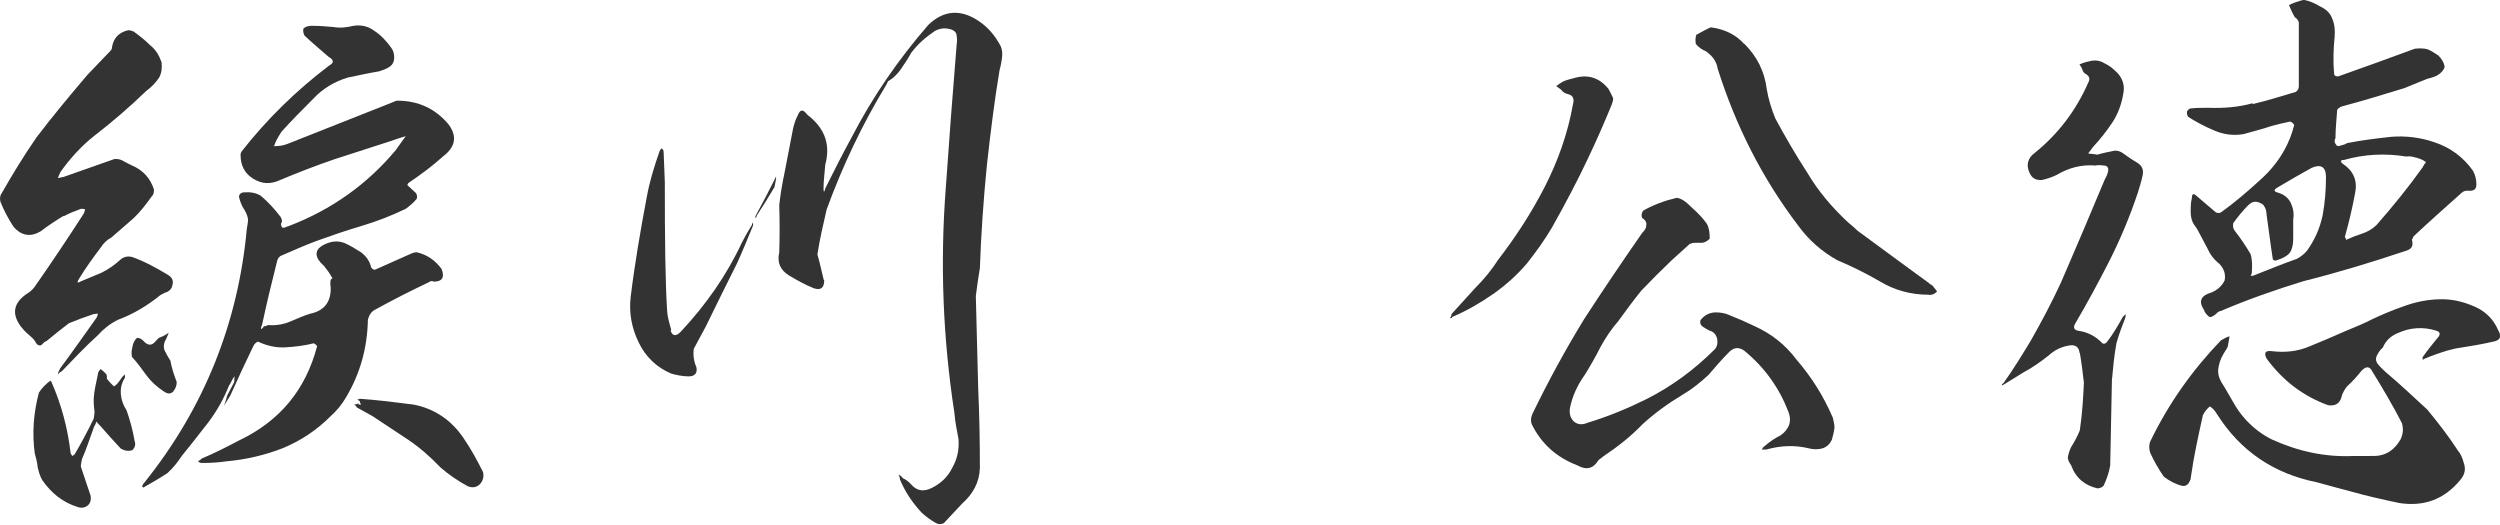
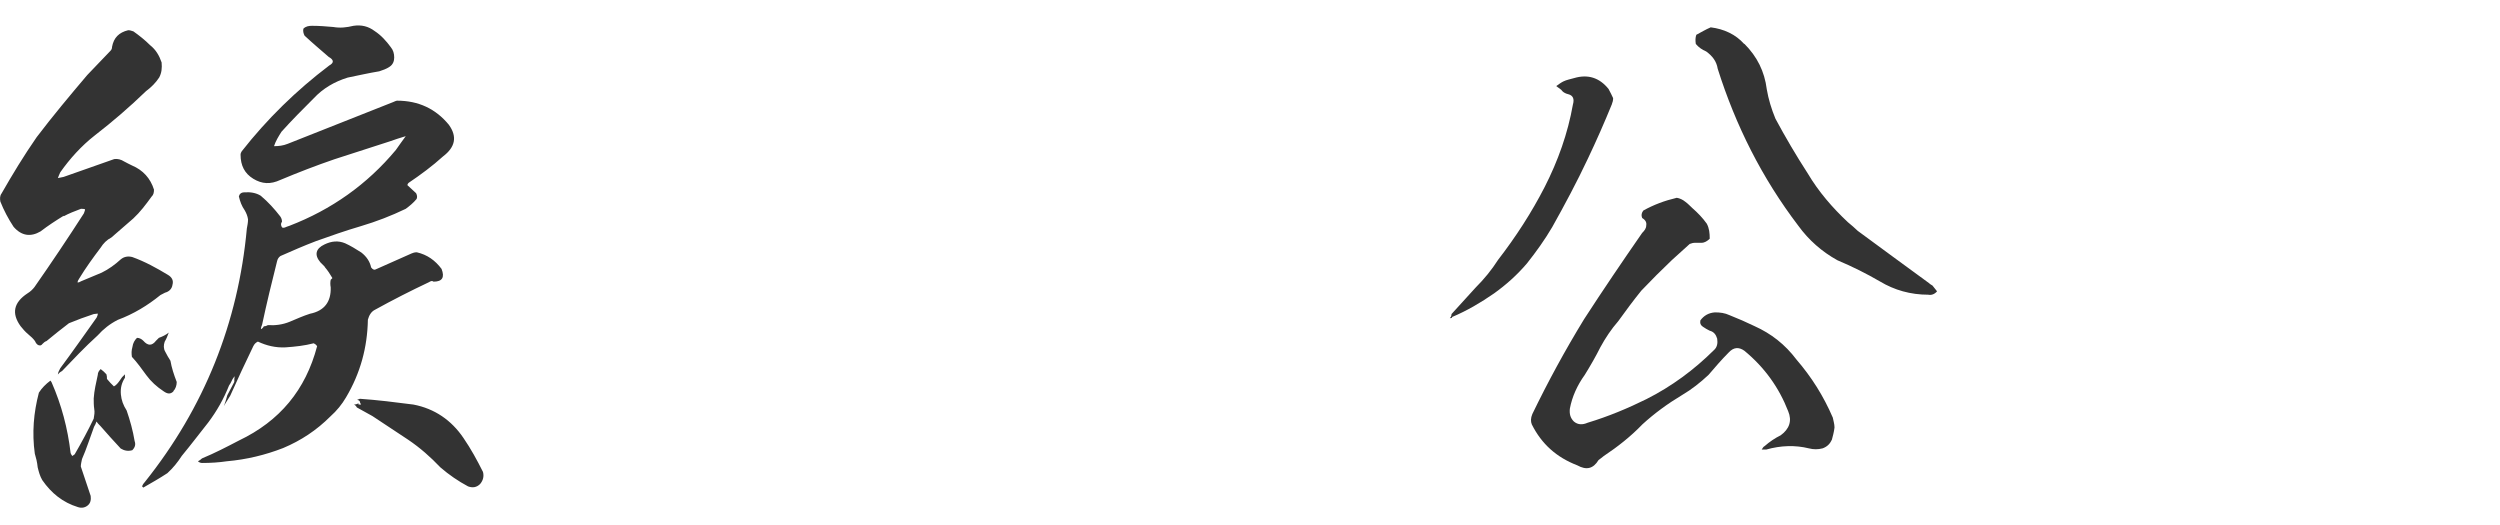
<svg xmlns="http://www.w3.org/2000/svg" id="_レイヤー_1" viewBox="0 0 147.26 30.9">
  <defs>
    <style>.cls-1{fill:#333;stroke-width:0px;}</style>
  </defs>
  <path class="cls-1" d="M3.75,12.71c-.44.27-.92.58-1.36.92-.58.34-1.12.27-1.59-.27-.31-.47-.58-.98-.78-1.49-.03-.17-.03-.34.07-.47.64-1.12,1.32-2.24,2.07-3.32.95-1.25,1.97-2.47,2.98-3.66.44-.47.92-.95,1.36-1.42.07-.07.1-.14.1-.24.1-.54.41-.85.95-.98.1,0,.2.03.31.07.34.24.68.51.98.81.34.27.54.61.68,1.02.03.34,0,.61-.14.88-.2.31-.47.58-.78.81-.95.92-1.97,1.8-3.02,2.61-.78.61-1.46,1.36-2.03,2.17-.07.14-.1.24-.14.34.1-.03.2-.03.34-.07l2.98-1.05c.2-.03.41.03.58.14.14.07.31.17.47.24.64.27,1.08.75,1.29,1.42,0,.17-.03.31-.14.41-.34.47-.68.92-1.08,1.29-.44.37-.85.75-1.29,1.12-.27.14-.47.34-.64.61-.44.58-.88,1.19-1.25,1.8-.07.1-.1.17-.1.24.07,0,.14-.03.2-.07.41-.17.81-.34,1.22-.51.41-.2.78-.47,1.12-.78.2-.17.44-.2.68-.14.75.27,1.42.64,2.1,1.05.24.14.34.34.27.58-.03.24-.2.41-.44.47l-.27.14c-.75.61-1.59,1.12-2.51,1.46-.47.24-.85.54-1.19.92-.75.68-1.42,1.39-2.1,2.1-.07.03-.17.1-.24.2,0-.1.07-.24.14-.37.71-.95,1.42-1.97,2.14-2.98.03-.07.07-.14.07-.24-.07,0-.14.03-.24.03-.51.17-.98.34-1.46.54-.44.34-.88.68-1.32,1.05-.1.03-.17.1-.24.17-.07.1-.14.1-.24.07-.07-.03-.14-.1-.2-.24-.1-.14-.24-.27-.41-.41-.17-.14-.31-.31-.44-.47-.54-.75-.41-1.39.41-1.93.17-.1.31-.24.41-.37,1.02-1.46,1.97-2.88,2.91-4.34.03-.1.07-.17.07-.24-.07-.03-.17-.03-.24-.03-.37.14-.71.27-1.02.44ZM5.34,29.19c.03.24,0,.44-.17.58-.17.14-.37.17-.58.1-.88-.27-1.56-.81-2.1-1.59-.14-.24-.2-.47-.27-.75-.03-.31-.1-.58-.17-.81-.17-1.22-.07-2.41.24-3.59.17-.27.41-.51.68-.71,0,0,.03.03.07.1.58,1.32.95,2.71,1.12,4.17.03.07.07.14.1.17l.14-.1c.41-.71.78-1.39,1.12-2.1.03-.2.07-.37.03-.58-.03-.2-.03-.41-.03-.61.03-.47.14-.92.24-1.39,0-.14.07-.24.17-.34.14.1.24.2.34.31.03.1.03.17.03.27.14.17.27.31.41.44.14-.07.24-.2.34-.34l.14-.2.17-.17v.2c-.2.31-.27.61-.24.98.03.34.14.64.34.95.2.58.37,1.19.47,1.8.07.2.03.37-.14.54-.24.07-.47.03-.68-.1-.41-.44-.81-.88-1.19-1.32-.1-.1-.17-.17-.24-.27-.03.1-.07.2-.14.31-.24.64-.44,1.29-.71,1.9-.03.14-.07.31-.07.44l.58,1.73ZM10.22,23.05c-.17.17-.34.17-.58,0-.41-.27-.75-.58-1.02-.95-.27-.37-.54-.75-.85-1.08-.03-.2-.03-.37.03-.58.03-.24.14-.41.27-.54.14,0,.27.07.37.17.27.31.51.31.75,0l.17-.17c.2-.07.41-.17.58-.31-.07.2-.14.37-.24.54-.07.2-.07.41.03.58.1.2.2.37.31.54.07.41.2.81.37,1.25,0,.2-.07.41-.2.54ZM19.11,15.69l-.24-.24c-.37-.44-.27-.81.24-1.05.41-.2.81-.24,1.22-.07.31.14.64.34.95.54.31.24.51.54.58.88.1.14.2.17.31.1l2.07-.92c.07-.03.17-.07.31-.07.61.14,1.08.47,1.46.98.2.51.03.75-.47.75-.1-.07-.17-.03-.27.03-1.08.51-2.14,1.05-3.19,1.63-.2.1-.34.31-.41.58-.03,1.63-.44,3.15-1.29,4.58-.24.41-.54.78-.92,1.12-.81.81-1.73,1.42-2.78,1.86-1.05.41-2.17.68-3.32.78-.47.07-.95.1-1.46.1-.07,0-.17-.03-.24-.1.07-.03.17-.1.24-.17.75-.31,1.46-.68,2.17-1.05,2.41-1.15,3.93-2.98,4.61-5.56-.07-.1-.14-.14-.2-.17-.54.14-1.08.2-1.66.24-.58.03-1.12-.1-1.63-.34-.14.07-.2.14-.27.27-.47.98-.92,1.93-1.36,2.92-.14.24-.27.41-.37.61.07-.2.14-.41.2-.64l.41-.78c0-.14,0-.24.03-.34-.07.07-.14.17-.2.31-.03.07-.07.14-.14.24-.31.78-.71,1.49-1.22,2.17-.51.64-1.02,1.32-1.56,1.97-.24.37-.51.71-.85,1.02-.47.31-.95.58-1.42.85l-.07-.07c.03-.1.1-.2.17-.27,3.49-4.37,5.49-9.36,6-14.92.03-.17.07-.34.07-.54-.03-.2-.1-.37-.2-.54-.17-.24-.27-.51-.34-.81.03-.14.14-.24.31-.24.37-.03.71.03.98.2.44.37.81.78,1.15,1.22.07.1.1.2.1.31-.07.1-.07.17-.03.27.03.1.1.1.2.07.07-.03.17-.07.27-.1,2.47-.95,4.58-2.44,6.27-4.47.2-.27.37-.54.58-.81-.34.1-.64.2-.95.31l-3.25,1.05c-1.08.37-2.14.78-3.19,1.22-.58.27-1.08.24-1.59-.07-.51-.31-.75-.78-.75-1.42,0-.07.03-.14.07-.2,1.49-1.9,3.22-3.59,5.15-5.05.31-.17.27-.34-.03-.51-.47-.41-.95-.81-1.42-1.25-.07-.14-.1-.27-.07-.41.14-.14.31-.17.51-.17.41,0,.81.03,1.25.07.41.07.78.03,1.19-.07.47-.07.88.03,1.25.31.37.24.68.58.95.95.14.17.2.37.2.61,0,.2-.07.41-.27.54-.2.14-.41.2-.61.27-.61.1-1.22.24-1.86.37-.78.24-1.46.64-2,1.22-.64.64-1.29,1.29-1.9,1.97-.17.27-.34.54-.44.85.27,0,.54-.03.81-.14l6.24-2.47s.14-.07.2-.07c1.25,0,2.27.47,3.05,1.42.51.71.37,1.32-.34,1.86-.64.58-1.32,1.08-2.03,1.56-.03.03-.07.07-.07.14l.51.47c.07.14.07.24.03.34-.2.24-.41.41-.64.58-.85.41-1.73.75-2.64,1.02-.92.27-1.8.58-2.64.88-.71.27-1.42.58-2.1.88-.1.07-.17.17-.2.31-.31,1.22-.61,2.47-.88,3.73-.03.07-.07.17-.07.27.07-.03.14-.1.17-.17.1,0,.17-.03.24-.07.44.03.88-.03,1.29-.2.41-.17.78-.34,1.19-.47.85-.17,1.25-.71,1.22-1.56-.03-.14-.03-.31,0-.44l.1-.1c-.14-.24-.27-.44-.44-.64ZM21.27,23.83c-.03-.07-.07-.1-.07-.17-.03-.07-.1-.1-.17-.1.07-.03.14-.07.17-.07,1.02.07,2.07.2,3.15.34,1.25.24,2.24.92,2.95,1.97.44.64.81,1.32,1.15,2,.07.27,0,.51-.17.71-.2.2-.44.24-.71.14-.58-.31-1.12-.68-1.63-1.12-.58-.61-1.19-1.15-1.9-1.63-.71-.47-1.39-.92-2.1-1.39l-.92-.51c-.03-.07-.1-.14-.17-.17.1,0,.17-.03.27-.07v.07h.14Z" />
-   <path class="cls-1" d="M39.5,19.46c.1.34.31.37.58.1,1.49-1.59,2.71-3.32,3.63-5.29.17-.34.37-.68.58-1.02,0-.07.03-.1.07-.14v.17c-.31.75-.61,1.49-.95,2.24-.61,1.22-1.22,2.44-1.83,3.7l-.71,1.32c-.03.17-.03.37,0,.58.03.17.07.34.14.47.1.37-.07.58-.44.58-.34,0-.71-.07-1.05-.17-.85-.37-1.49-.98-1.9-1.83s-.58-1.73-.47-2.68c.24-1.97.58-3.93.95-5.9.17-.92.44-1.8.75-2.68.03-.07.07-.14.14-.17.07.07.1.14.1.2l.07,1.76c0,3.42.03,5.97.14,7.66.03.37.14.71.24,1.08ZM44.51,12.71c.41-.75.78-1.46,1.15-2.2,0-.03.03-.07.03-.1,0,.03.03.07.03.1-.03.17-.07.34-.1.51-.34.58-.68,1.12-1.05,1.69,0,.03,0,.1-.07.14v-.14ZM48.55,16.51c0,.44-.2.61-.61.47-.51-.2-.98-.47-1.46-.75-.54-.34-.71-.78-.58-1.36.03-.92.03-1.86,0-2.78.07-.64.17-1.25.31-1.9.17-.88.34-1.76.51-2.64.07-.27.14-.51.27-.75.14-.37.31-.37.54-.07.07.07.14.14.2.17.88.75,1.19,1.66.88,2.81-.03.44-.1.92-.1,1.39,0,.07,0,.14.03.2.03-.07.07-.14.07-.2.51-1.02,1.02-2.03,1.56-3.02,1.25-2.41,2.75-4.58,4.51-6.61.88-.85,1.86-.95,2.91-.27.58.37,1.02.88,1.36,1.53.1.24.1.47.07.71-.03.2-.07.44-.14.68-.31,1.86-.54,3.73-.75,5.63-.2,2.03-.34,4.03-.41,6.03-.1.58-.17,1.12-.24,1.66l.14,5.42c.07,1.59.1,3.15.1,4.71-.03.85-.41,1.53-1.05,2.1l-1.08,1.15c-.17.07-.31.07-.44,0-.31-.17-.58-.37-.85-.61-.54-.58-.98-1.22-1.29-1.97,0-.1-.03-.2-.1-.27.14.03.2.1.27.2.17.07.34.2.47.34.34.41.75.47,1.22.24.54-.27.95-.64,1.22-1.19.31-.54.41-1.08.37-1.7-.1-.51-.2-1.02-.24-1.53-.68-4.41-.85-8.81-.51-13.25.2-2.85.41-5.66.64-8.44.03-.2.03-.37,0-.54,0-.17-.14-.31-.34-.37-.34-.1-.64-.07-.95.1-.54.37-1.02.78-1.39,1.29-.17.31-.37.61-.58.92s-.44.54-.78.75c-.03.07-.07.14-.1.2-1.42,2.34-2.58,4.78-3.52,7.36-.2.88-.41,1.76-.54,2.64.14.47.24.98.37,1.49Z" />
  <path class="cls-1" d="M94.95,6.13c-.44,1.08-.92,2.17-1.42,3.22-.64,1.36-1.36,2.71-2.1,4.03-.44.75-.95,1.46-1.49,2.14-.58.68-1.22,1.25-1.93,1.76-.78.54-1.59,1.02-2.47,1.39,0,.07-.07.07-.14.07.07-.07.1-.14.1-.24.47-.51.95-1.05,1.42-1.56.51-.51.95-1.05,1.32-1.63,1.05-1.36,1.97-2.78,2.75-4.3.78-1.53,1.36-3.15,1.66-4.85.1-.34,0-.54-.27-.61-.14-.03-.27-.1-.34-.17-.1-.14-.24-.2-.37-.31.14-.1.27-.2.41-.27.2-.1.44-.14.64-.2.81-.24,1.49-.03,2.03.64.1.2.2.37.27.54,0,.14-.03.24-.07.34ZM107.9,25.9c-.1.24-.27.41-.54.51-.27.07-.54.07-.81,0-.81-.2-1.66-.17-2.51.07h-.27c.07-.1.1-.17.17-.2.31-.27.61-.47.95-.64.51-.37.68-.85.44-1.42-.54-1.39-1.39-2.58-2.58-3.56-.34-.24-.64-.2-.92.1-.44.44-.81.88-1.19,1.32-.47.44-.98.85-1.56,1.19-.85.51-1.63,1.08-2.34,1.73-.68.71-1.46,1.32-2.27,1.86-.1.07-.2.17-.31.24-.31.51-.71.61-1.25.31-1.22-.47-2.1-1.25-2.68-2.41-.07-.17-.07-.37.03-.61.92-1.9,1.93-3.76,3.05-5.59,1.12-1.73,2.27-3.42,3.42-5.08.14-.14.24-.27.24-.44.03-.17-.03-.31-.24-.44-.07-.17-.03-.31.07-.44.61-.34,1.25-.58,1.97-.75.17.03.34.1.51.24.14.1.27.24.41.37.31.27.61.58.85.92.14.27.17.54.17.88-.14.14-.31.24-.47.24h-.37c-.14,0-.24.03-.34.07l-1.05.95c-.61.58-1.22,1.19-1.8,1.8-.47.58-.92,1.19-1.36,1.8-.41.47-.75.98-1.05,1.53-.27.54-.58,1.08-.92,1.63-.44.61-.75,1.29-.88,2-.03.31.03.54.24.75.24.2.51.2.81.07,1.22-.37,2.37-.85,3.46-1.39,1.49-.75,2.81-1.73,3.97-2.88.2-.17.24-.41.2-.68-.07-.24-.2-.41-.44-.47-.14-.07-.27-.14-.41-.24-.14-.1-.17-.2-.14-.37.2-.27.47-.44.85-.47.31,0,.58.03.88.17.51.2.98.41,1.46.64.98.44,1.8,1.08,2.47,1.97.88,1.02,1.59,2.14,2.14,3.42.03.17.1.37.1.58-.03.27-.1.51-.17.78ZM102.75,2.58c.75.75,1.19,1.63,1.32,2.68.1.58.27,1.15.51,1.73.58,1.08,1.22,2.17,1.9,3.22.64,1.08,1.46,2.03,2.37,2.88.2.17.41.34.58.51,1.39,1.02,2.81,2.07,4.2,3.08.07.07.14.1.2.14.07.1.17.2.27.34-.14.17-.34.24-.51.2-1.05,0-2-.27-2.85-.78-.81-.47-1.63-.88-2.51-1.25-.92-.51-1.69-1.19-2.3-2.03-2.14-2.81-3.69-5.9-4.75-9.25-.07-.44-.31-.75-.68-1.02-.24-.1-.44-.24-.61-.44-.03-.2-.03-.37.03-.54.27-.14.54-.31.85-.44.78.1,1.46.41,1.97.98Z" />
-   <path class="cls-1" d="M122.49,20.78c-.03-.34-.24-.47-.54-.44-.51.07-.92.27-1.29.61-.47.37-.95.71-1.46.98l-1.15.71-.14.07c0-.07.03-.1.1-.14.58-.81,1.08-1.63,1.59-2.47.64-1.12,1.25-2.27,1.8-3.46.88-2.03,1.73-4.03,2.58-6.07.1-.17.17-.34.2-.51.03-.2-.07-.31-.27-.31-.2-.03-.37-.03-.47,0-.85-.07-1.59.14-2.27.54-.27.14-.58.24-.88.31-.37.03-.61-.1-.75-.44-.2-.44-.1-.85.31-1.15,1.39-1.12,2.44-2.51,3.15-4.13.14-.24.07-.41-.17-.54-.1-.07-.14-.14-.17-.24-.03-.1-.1-.2-.17-.31.17-.07.37-.14.54-.17.34-.1.64-.07.92.1.31.14.54.34.78.58.31.34.44.75.34,1.22-.1.61-.31,1.19-.64,1.69-.34.51-.71.98-1.12,1.42-.1.14-.2.27-.31.41.17.03.37.03.54.07.34-.1.68-.17,1.05-.24.17,0,.34.07.44.14.24.17.51.37.81.54.34.2.44.44.37.78-.07.34-.17.64-.27.98-.47,1.42-1.05,2.81-1.76,4.2-.61,1.19-1.25,2.37-1.93,3.53-.14.24-.1.37.14.44.58.07,1.08.34,1.46.75.1.03.17.03.27-.1.34-.44.64-.95.92-1.46l.17-.17c0,.1,0,.17-.03.24-.2.51-.37.98-.51,1.46-.14.75-.2,1.46-.27,2.2-.03,1.63-.07,3.32-.1,5.02-.07.41-.2.78-.37,1.15-.07.14-.2.17-.37.2-.75-.17-1.29-.61-1.56-1.36-.1-.14-.17-.27-.2-.44.03-.2.1-.44.2-.64.2-.31.37-.64.51-.98.14-.95.2-1.9.24-2.81-.07-.61-.14-1.19-.24-1.76ZM139.61,26.85c.81.07,1.39-.27,1.8-.98.14-.31.17-.61.07-.95-.54-1.05-1.12-2.03-1.73-3.02-.17-.34-.37-.34-.64-.07-.27.34-.54.64-.85.92-.14.17-.24.34-.31.54-.1.47-.37.64-.81.58-1.49-.54-2.68-1.46-3.63-2.75-.17-.34-.07-.47.27-.44.78.1,1.53.03,2.24-.27.68-.27,1.39-.58,2.07-.88.58-.24,1.15-.47,1.69-.75.58-.27,1.15-.51,1.73-.71.81-.31,1.66-.47,2.51-.44.64.03,1.25.2,1.83.47.58.27,1.02.71,1.29,1.32.24.41.14.64-.31.71-.61.14-1.19.24-1.83.34-.27.03-.54.1-.81.17-.47.14-.95.31-1.42.51,0,.03-.03.03-.07.03v-.14c.31-.44.61-.81.95-1.22.1-.17.07-.27-.14-.34-.75-.24-1.53-.2-2.27.14-.41.17-.71.44-.88.85-.17.14-.27.31-.37.51-.07.2-.03.37.14.54.14.17.31.31.41.41.85.71,1.63,1.46,2.44,2.2.64.78,1.25,1.56,1.8,2.41.17.2.27.44.34.71.14.37.07.71-.2,1.02-.92,1.12-2.1,1.59-3.59,1.36-.95-.2-1.9-.41-2.85-.68-.64-.17-1.29-.34-2-.54-2.54-.51-4.51-1.83-5.9-4.03-.1-.17-.24-.34-.41-.44-.17.14-.31.31-.41.51-.27,1.22-.54,2.44-.71,3.66,0,.14-.07.24-.14.37-.1.1-.2.17-.37.14-.41-.1-.78-.31-1.08-.54-.31-.44-.58-.92-.81-1.42-.07-.24-.07-.44,0-.64,1.08-2.24,2.47-4.2,4.17-5.97.17-.1.34-.2.51-.24-.03.2-.07.41-.1.58-.03.1-.1.2-.17.31-.17.27-.31.54-.37.88-.07.31-.03.61.17.95.24.37.44.75.68,1.15.2.37.47.75.78,1.08.44.47.95.85,1.49,1.12,1.56.71,3.15,1.05,4.78.98h1.05ZM132.7,6.13c.85-.2,1.69-.47,2.51-.71.14-.07.2-.2.2-.34V1.32c-.03-.14-.14-.24-.24-.31-.14-.24-.24-.47-.34-.71.27-.14.58-.24.88-.31.34.07.64.2.92.37.37.17.64.41.75.75.14.31.17.68.14,1.05-.07.71-.1,1.42-.03,2.17,0,.14.1.17.24.17,1.53-.54,3.02-1.08,4.51-1.63.27-.03.51-.03.75.03.24.1.44.24.64.37.17.17.31.37.37.64-.03.2-.17.34-.34.47-.2.14-.44.2-.71.27l-1.32.54c-1.22.37-2.44.75-3.69,1.08-.1.03-.2.1-.27.2-.03.54-.1,1.05-.1,1.63v.03c-.07.14-.07.24,0,.34.07.14.17.17.31.1.14-.03.27-.07.37-.14.85-.17,1.69-.27,2.58-.37.85-.07,1.73.03,2.54.31.95.31,1.73.88,2.3,1.69.14.27.2.51.2.81,0,.27-.14.37-.41.37-.17-.03-.31,0-.44.1-.95.85-1.9,1.69-2.85,2.58-.03.07-.07.17-.1.2.1.34,0,.54-.31.64-2.03.68-4.03,1.29-6.07,1.8-1.66.51-3.29,1.08-4.88,1.76-.07,0-.1.03-.17.07-.07.07-.17.17-.31.24-.1.07-.2.07-.31-.07-.1-.1-.17-.2-.2-.31-.34-.51-.17-.85.44-1.02.34-.14.61-.37.78-.71.07-.37-.03-.68-.31-.98-.31-.24-.54-.54-.71-.92-.17-.34-.37-.68-.54-1.02-.07-.14-.17-.27-.24-.37-.14-.2-.2-.47-.2-.75s0-.54.07-.81c0-.27.1-.31.31-.1.37.31.71.61,1.08.92.1.07.2.07.31.03.81-.58,1.56-1.22,2.3-1.9.58-.51,1.05-1.08,1.42-1.73.27-.47.47-.98.61-1.53-.07-.1-.14-.17-.24-.2-.37.07-.75.17-1.12.27-.51.17-1.05.31-1.63.47-.58.1-1.15.03-1.69-.2-.58-.24-1.08-.51-1.56-.81-.07-.1-.1-.2-.07-.34.07-.1.14-.17.27-.17.31-.03.64-.03.98-.03.88.03,1.76-.03,2.61-.27ZM135,14.61c-.03.2-.17.37-.34.47-.2.14-.41.2-.61.27-.07,0-.14-.03-.17-.07-.14-.88-.24-1.76-.37-2.64,0-.24-.07-.41-.2-.58-.34-.24-.61-.24-.88.03-.34.34-.61.68-.88,1.05-.03.17-.03.31.1.47.34.44.64.88.92,1.36.1.34.1.71.07,1.08,0,.07-.03.14-.07.2.07,0,.14,0,.2-.03.85-.34,1.7-.68,2.54-.98.24-.14.41-.27.58-.47.44-.61.75-1.29.92-2.07.14-.75.2-1.53.2-2.27,0-.61-.31-.78-.85-.54-.68.37-1.32.75-2,1.15-.24.14-.24.24.03.31.34.1.61.31.75.61.14.31.2.64.14.95v1.08c0,.17,0,.37-.07.61ZM142.32,9.29c-.2-.07-.41-.1-.58-.07-1.25-.2-2.47-.14-3.66.2-.07,0-.14,0-.2.07.03.07.07.14.14.17.61.41.85.98.71,1.69-.17.92-.37,1.76-.61,2.61.03.03.07.1.07.17.31-.14.64-.27.95-.37s.61-.27.85-.51c.95-1.08,1.86-2.2,2.71-3.39.07-.14.14-.24.2-.31-.17-.14-.37-.2-.58-.27Z" />
</svg>